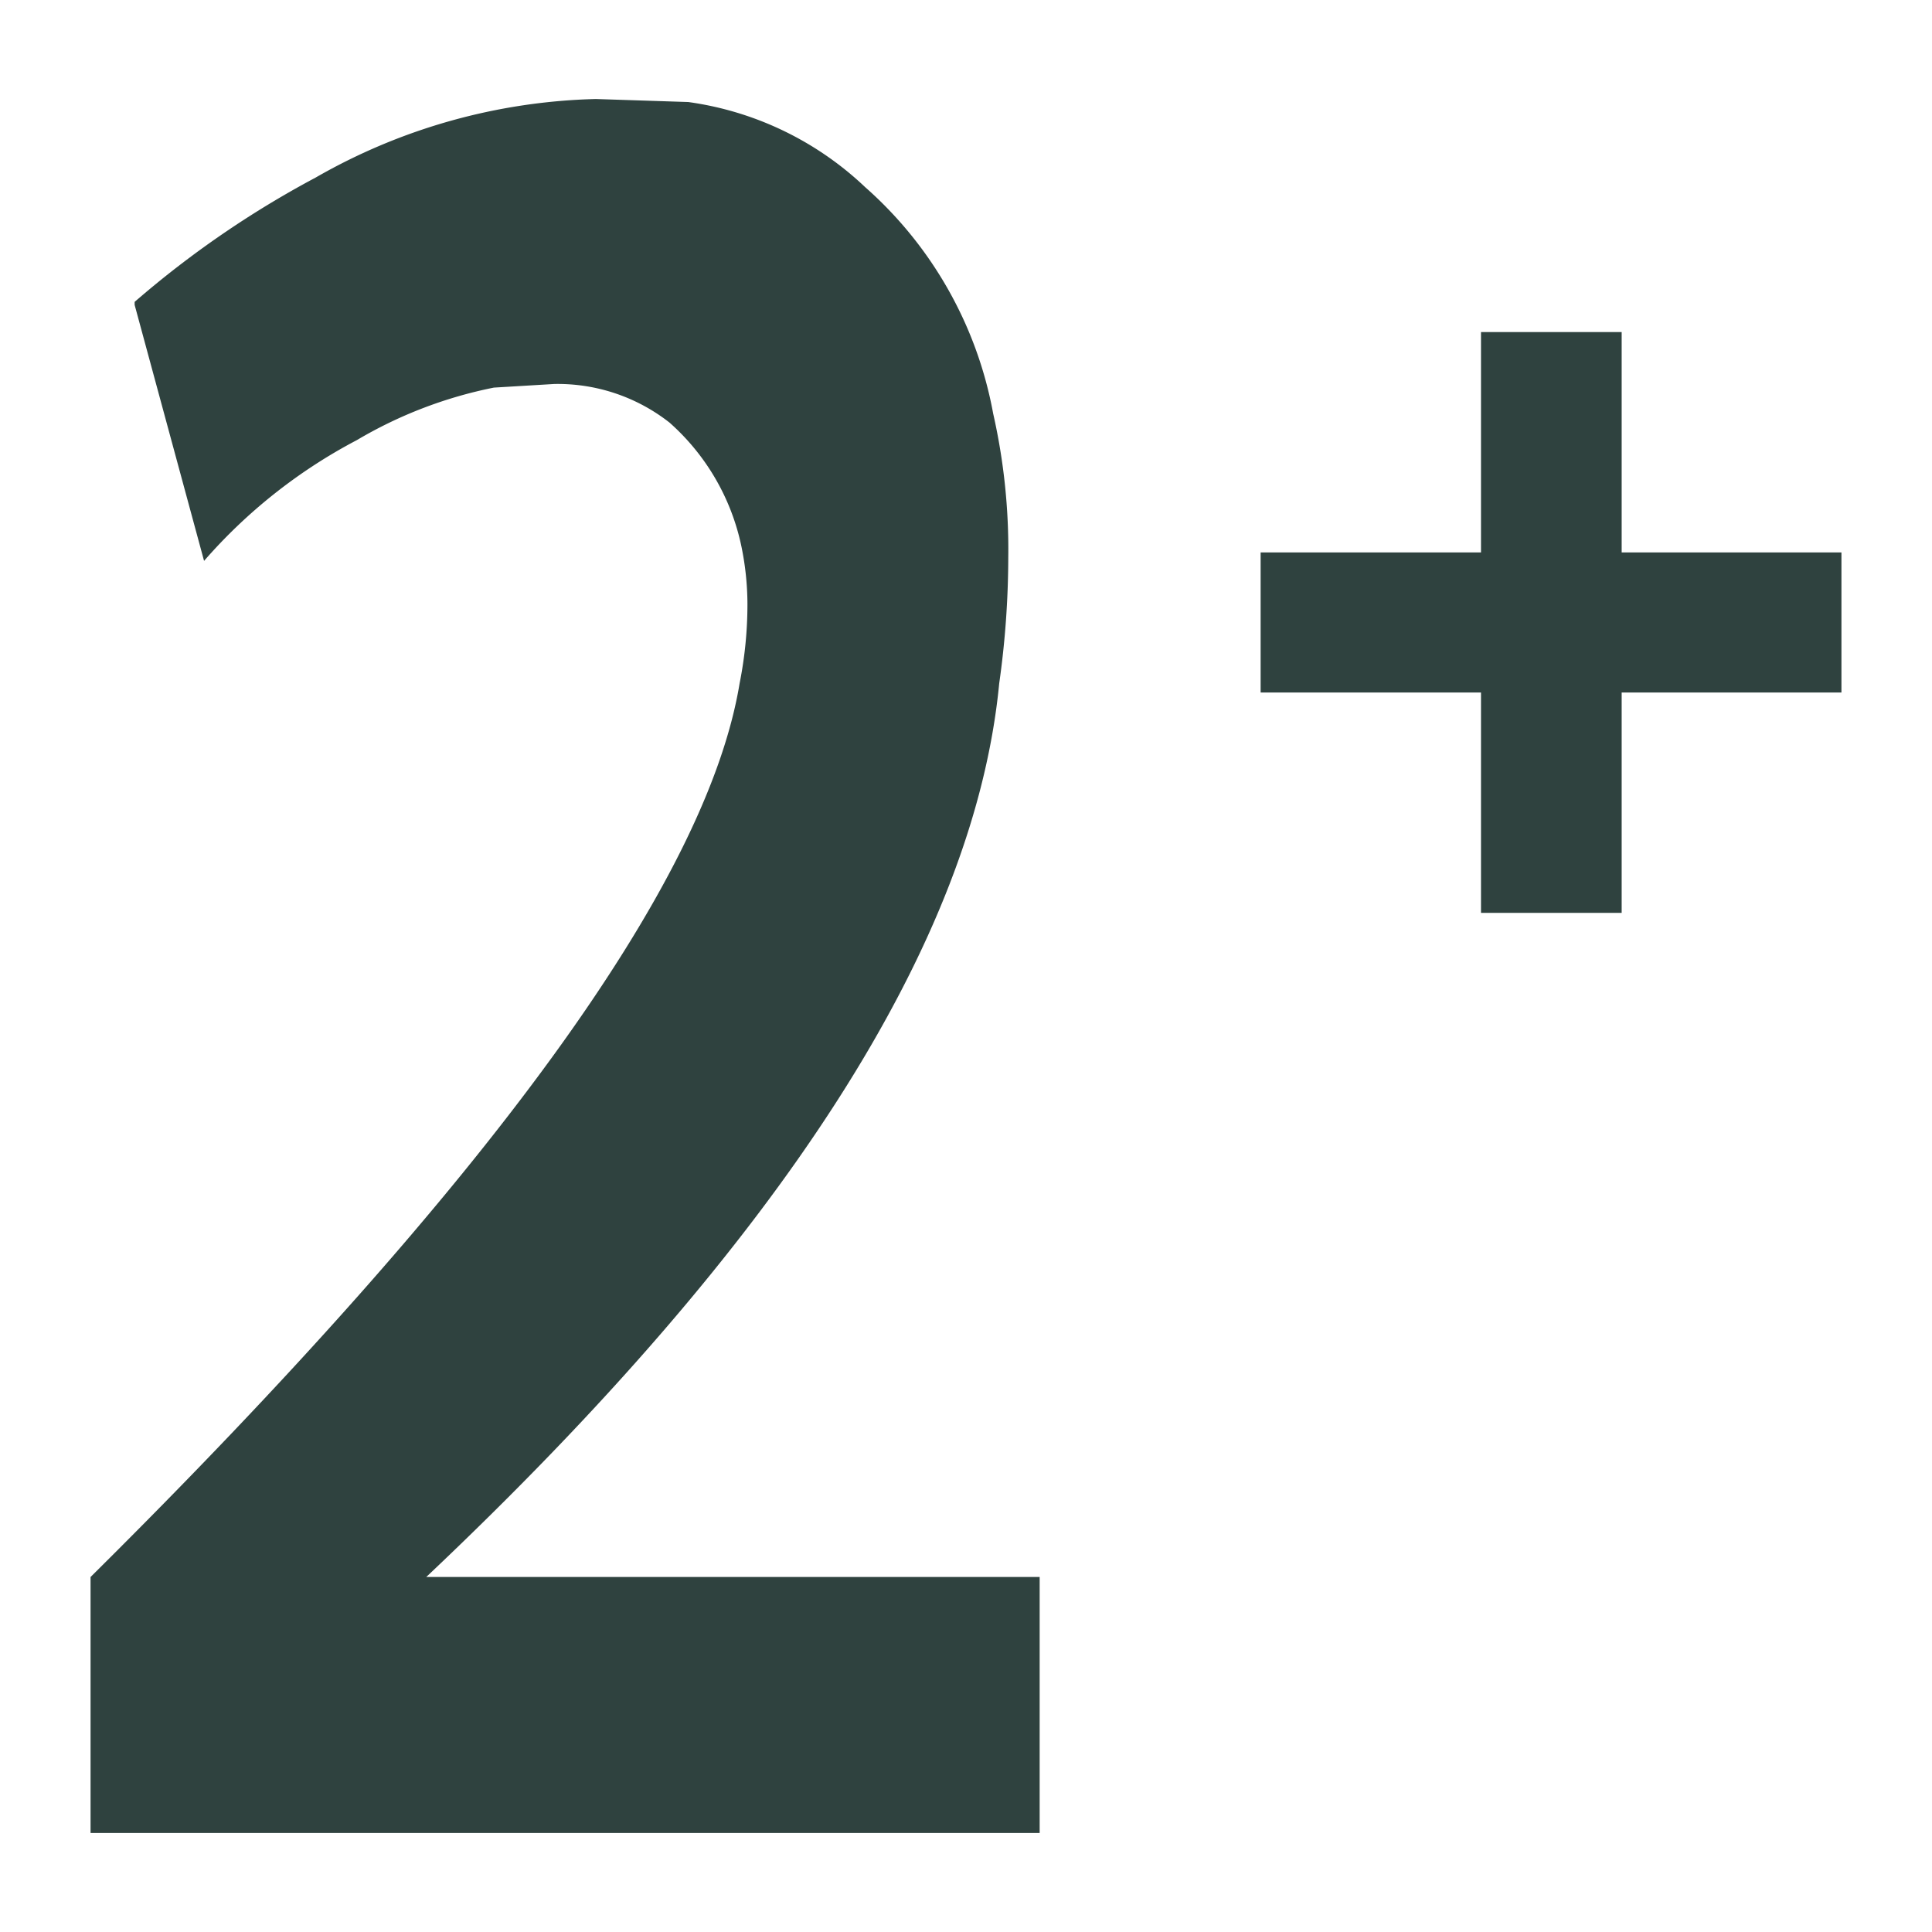
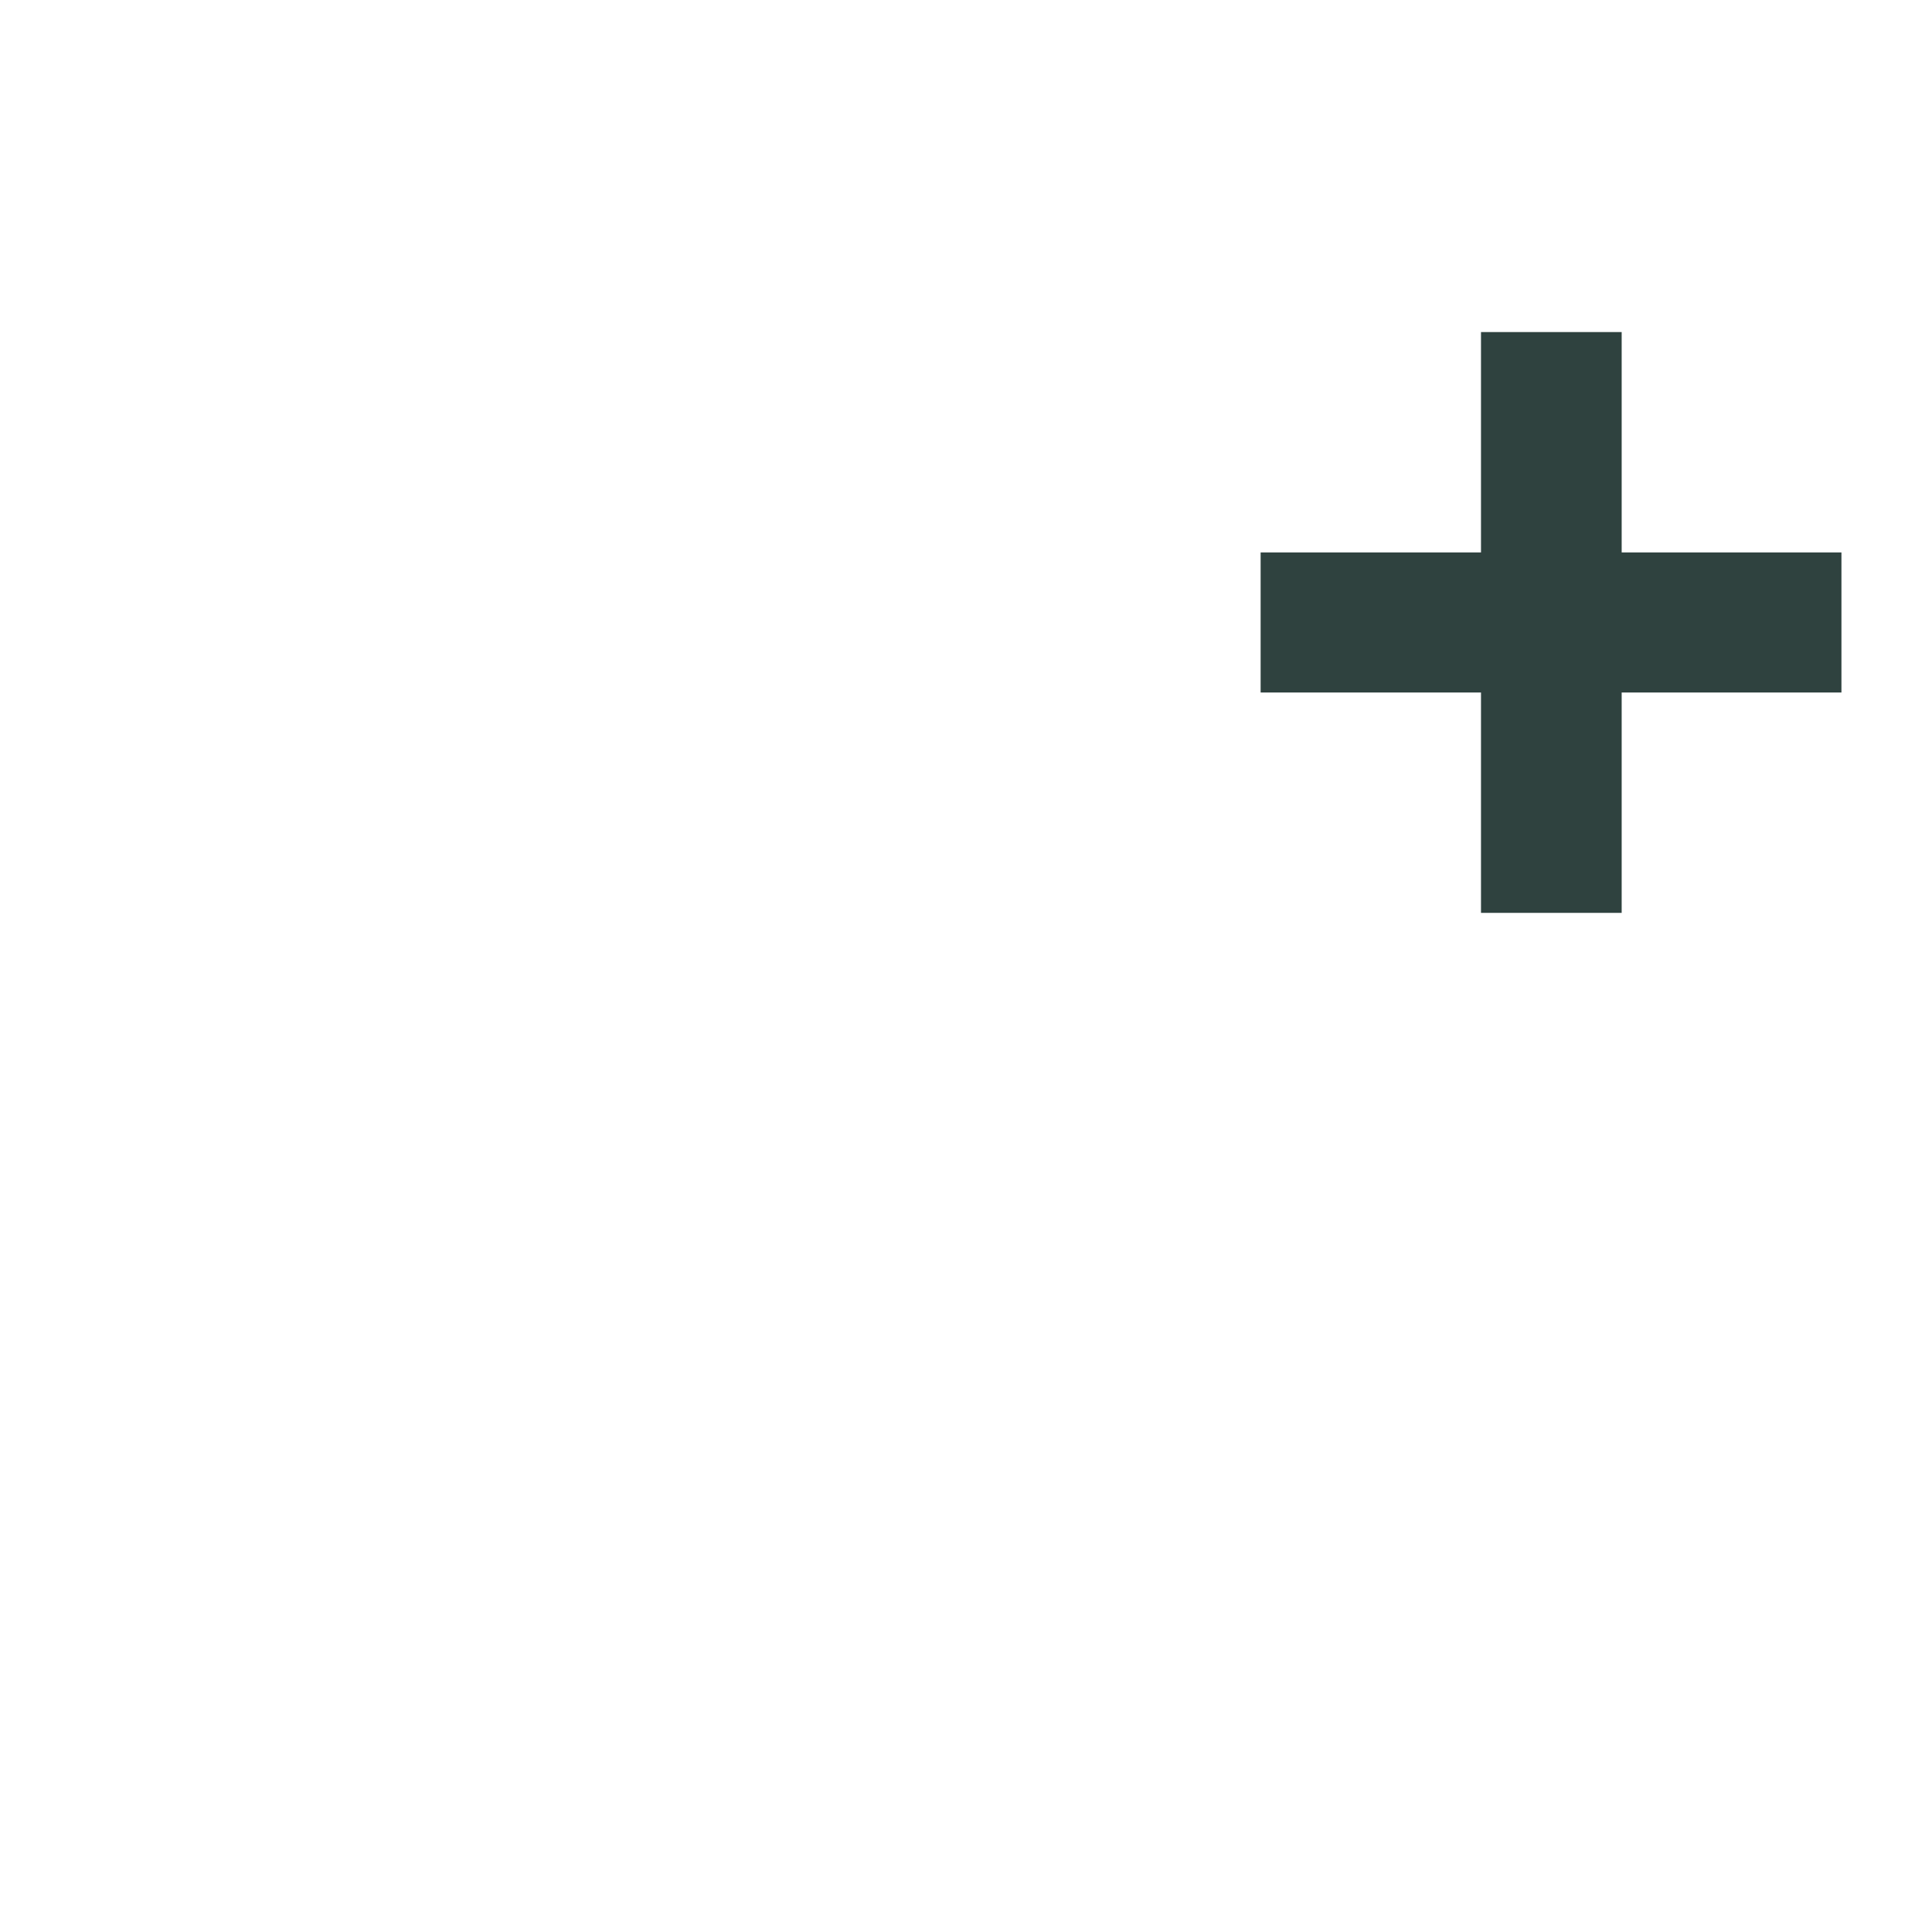
<svg xmlns="http://www.w3.org/2000/svg" id="Layer_1" data-name="Layer 1" viewBox="0 0 32 32">
  <defs>
    <style>.cls-1{fill:#2f423f;}</style>
  </defs>
-   <path class="cls-1" d="M2.23,5a16.21,16.21,0,0,1,3-2.06A9.79,9.79,0,0,1,9.87,1.64l1.53.05A5.31,5.31,0,0,1,14.33,3.1a6.58,6.58,0,0,1,2.12,3.75,10.19,10.19,0,0,1,.25,2.39,15,15,0,0,1-.15,2.08q-.62,6.42-9.49,14.8H17.22v4.24H1.5V26.12q9.93-9.84,10.75-14.8A6.71,6.71,0,0,0,12.38,10a4.77,4.77,0,0,0-.1-.95A3.77,3.77,0,0,0,11.09,7a3,3,0,0,0-1.91-.64l-1,.06a7.24,7.24,0,0,0-2.27.87,8.75,8.75,0,0,0-2.53,2L2.23,5.05Z" />
  <path class="cls-1" d="M24.53,5.5h2.33V9.15H30.5v2.32H26.86v3.65H24.53V11.47H20.88V9.15h3.65Z" />
</svg>